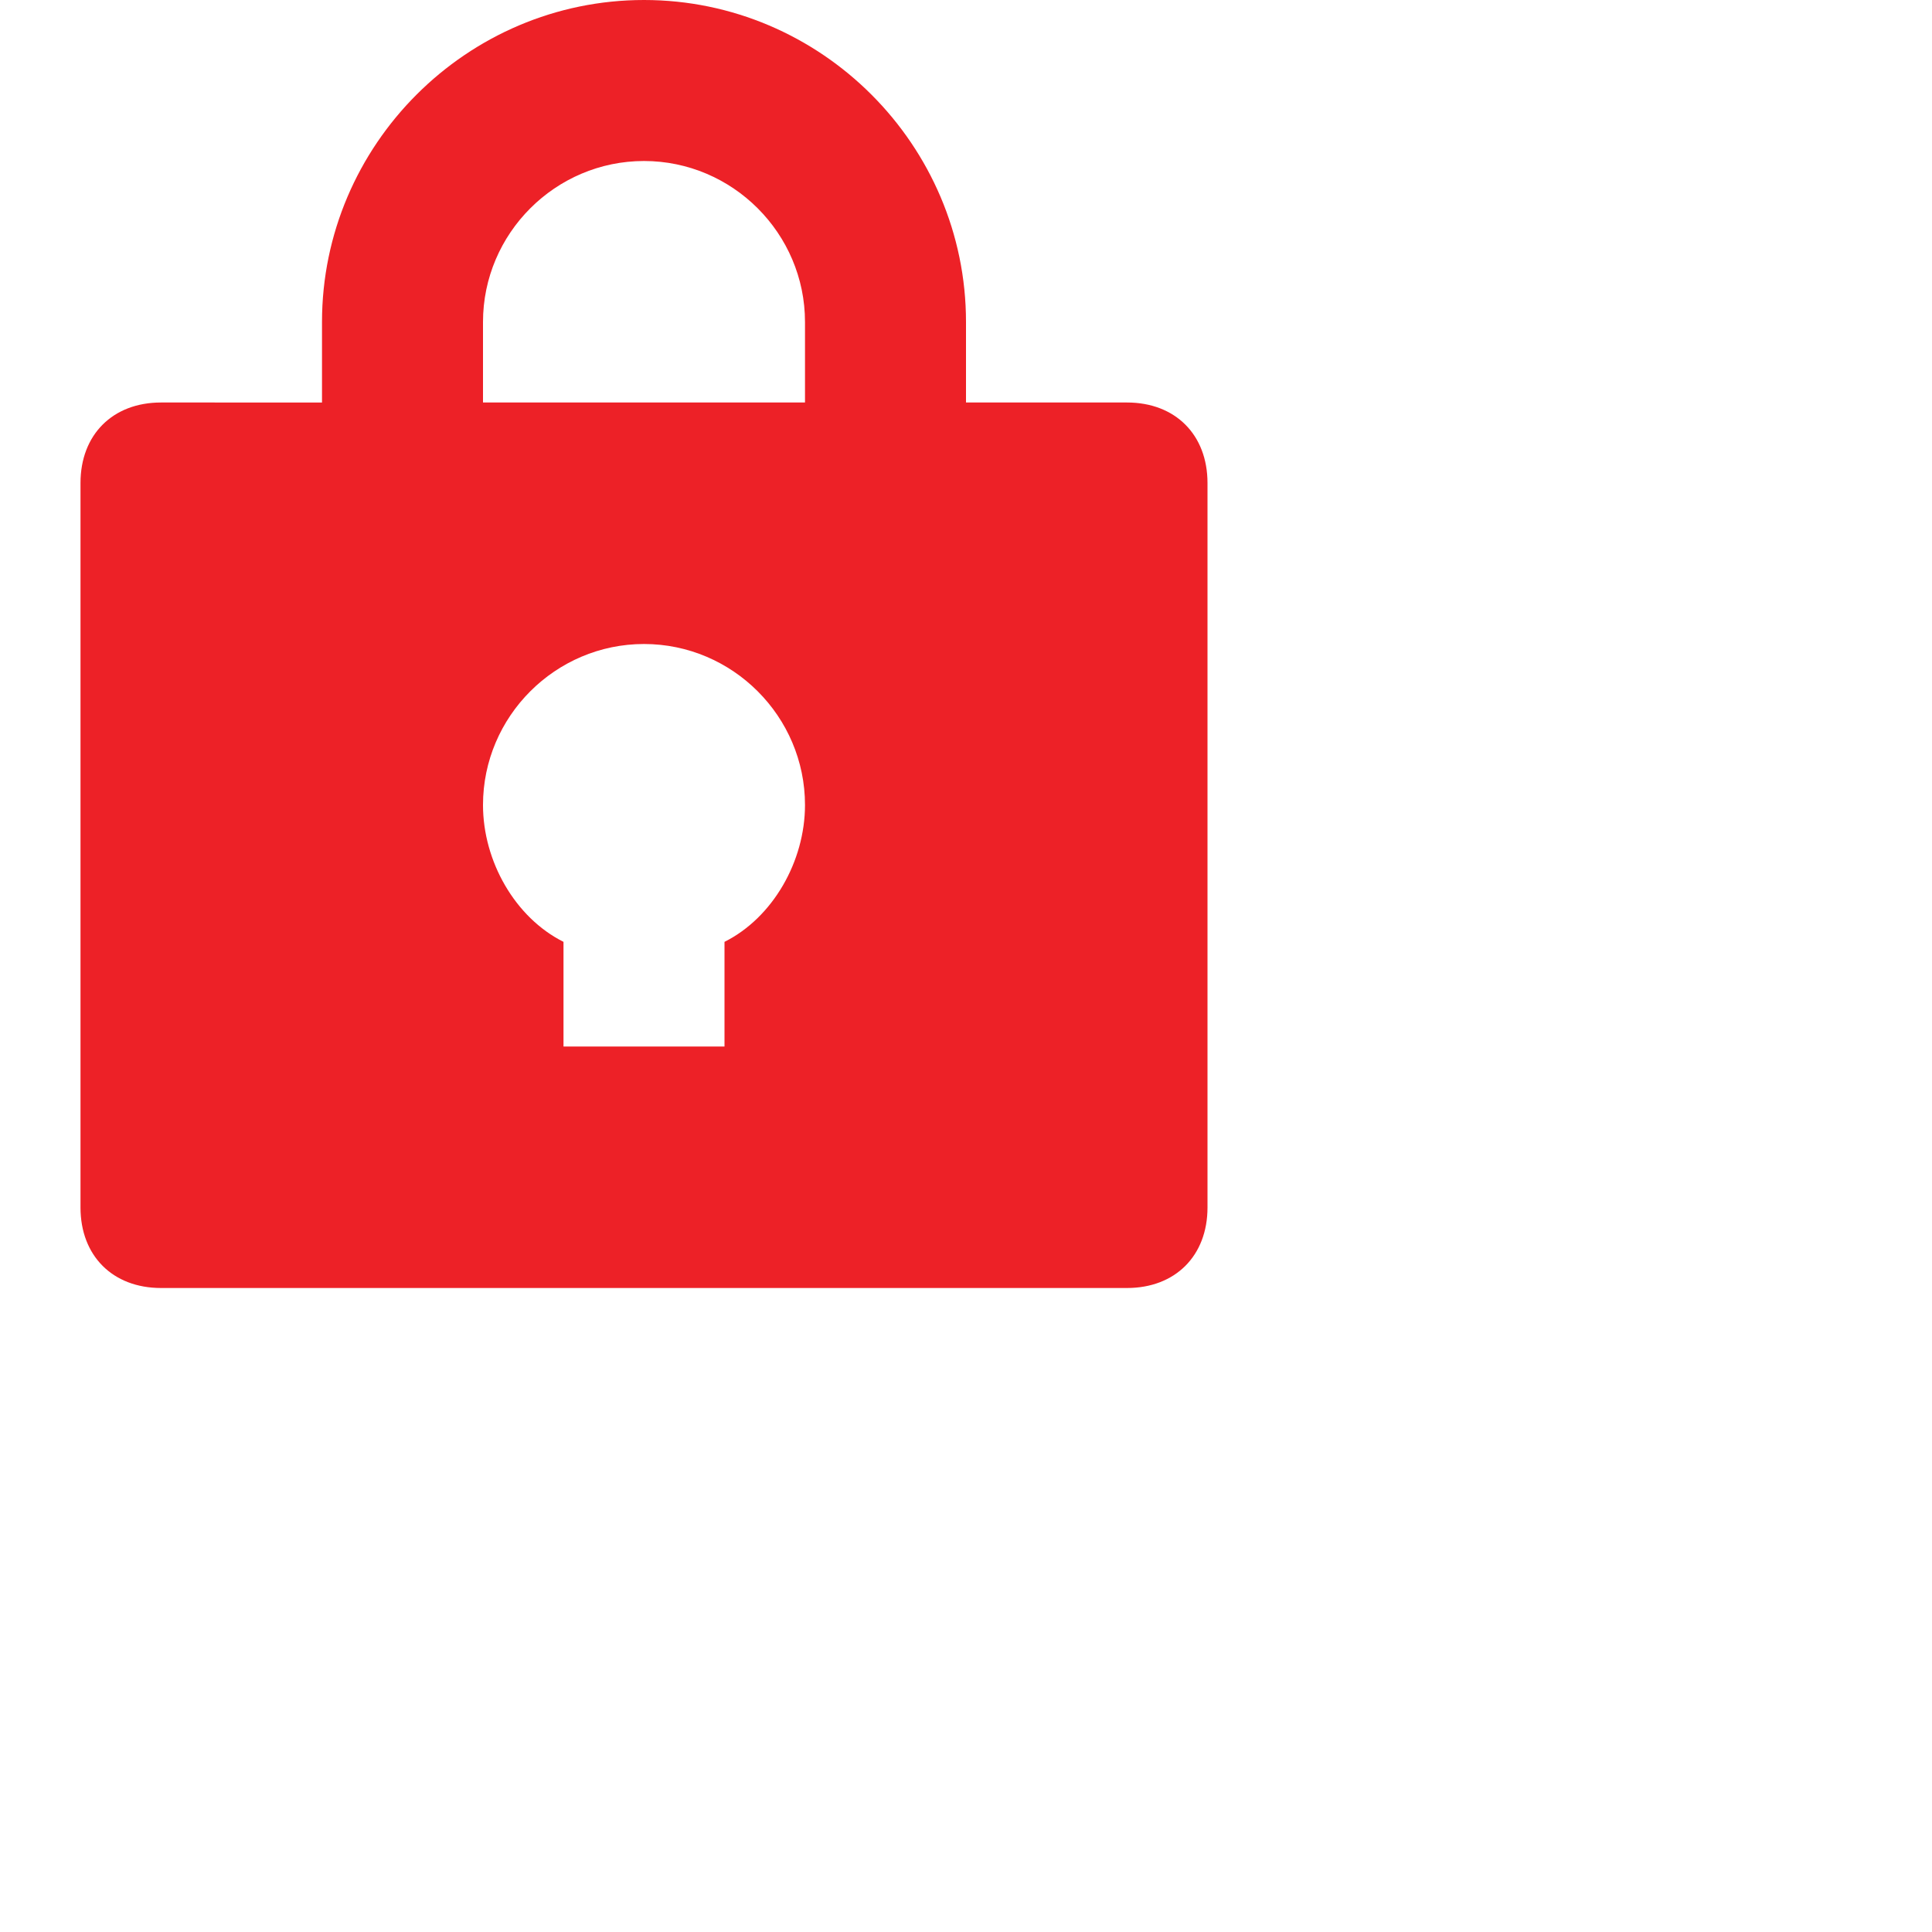
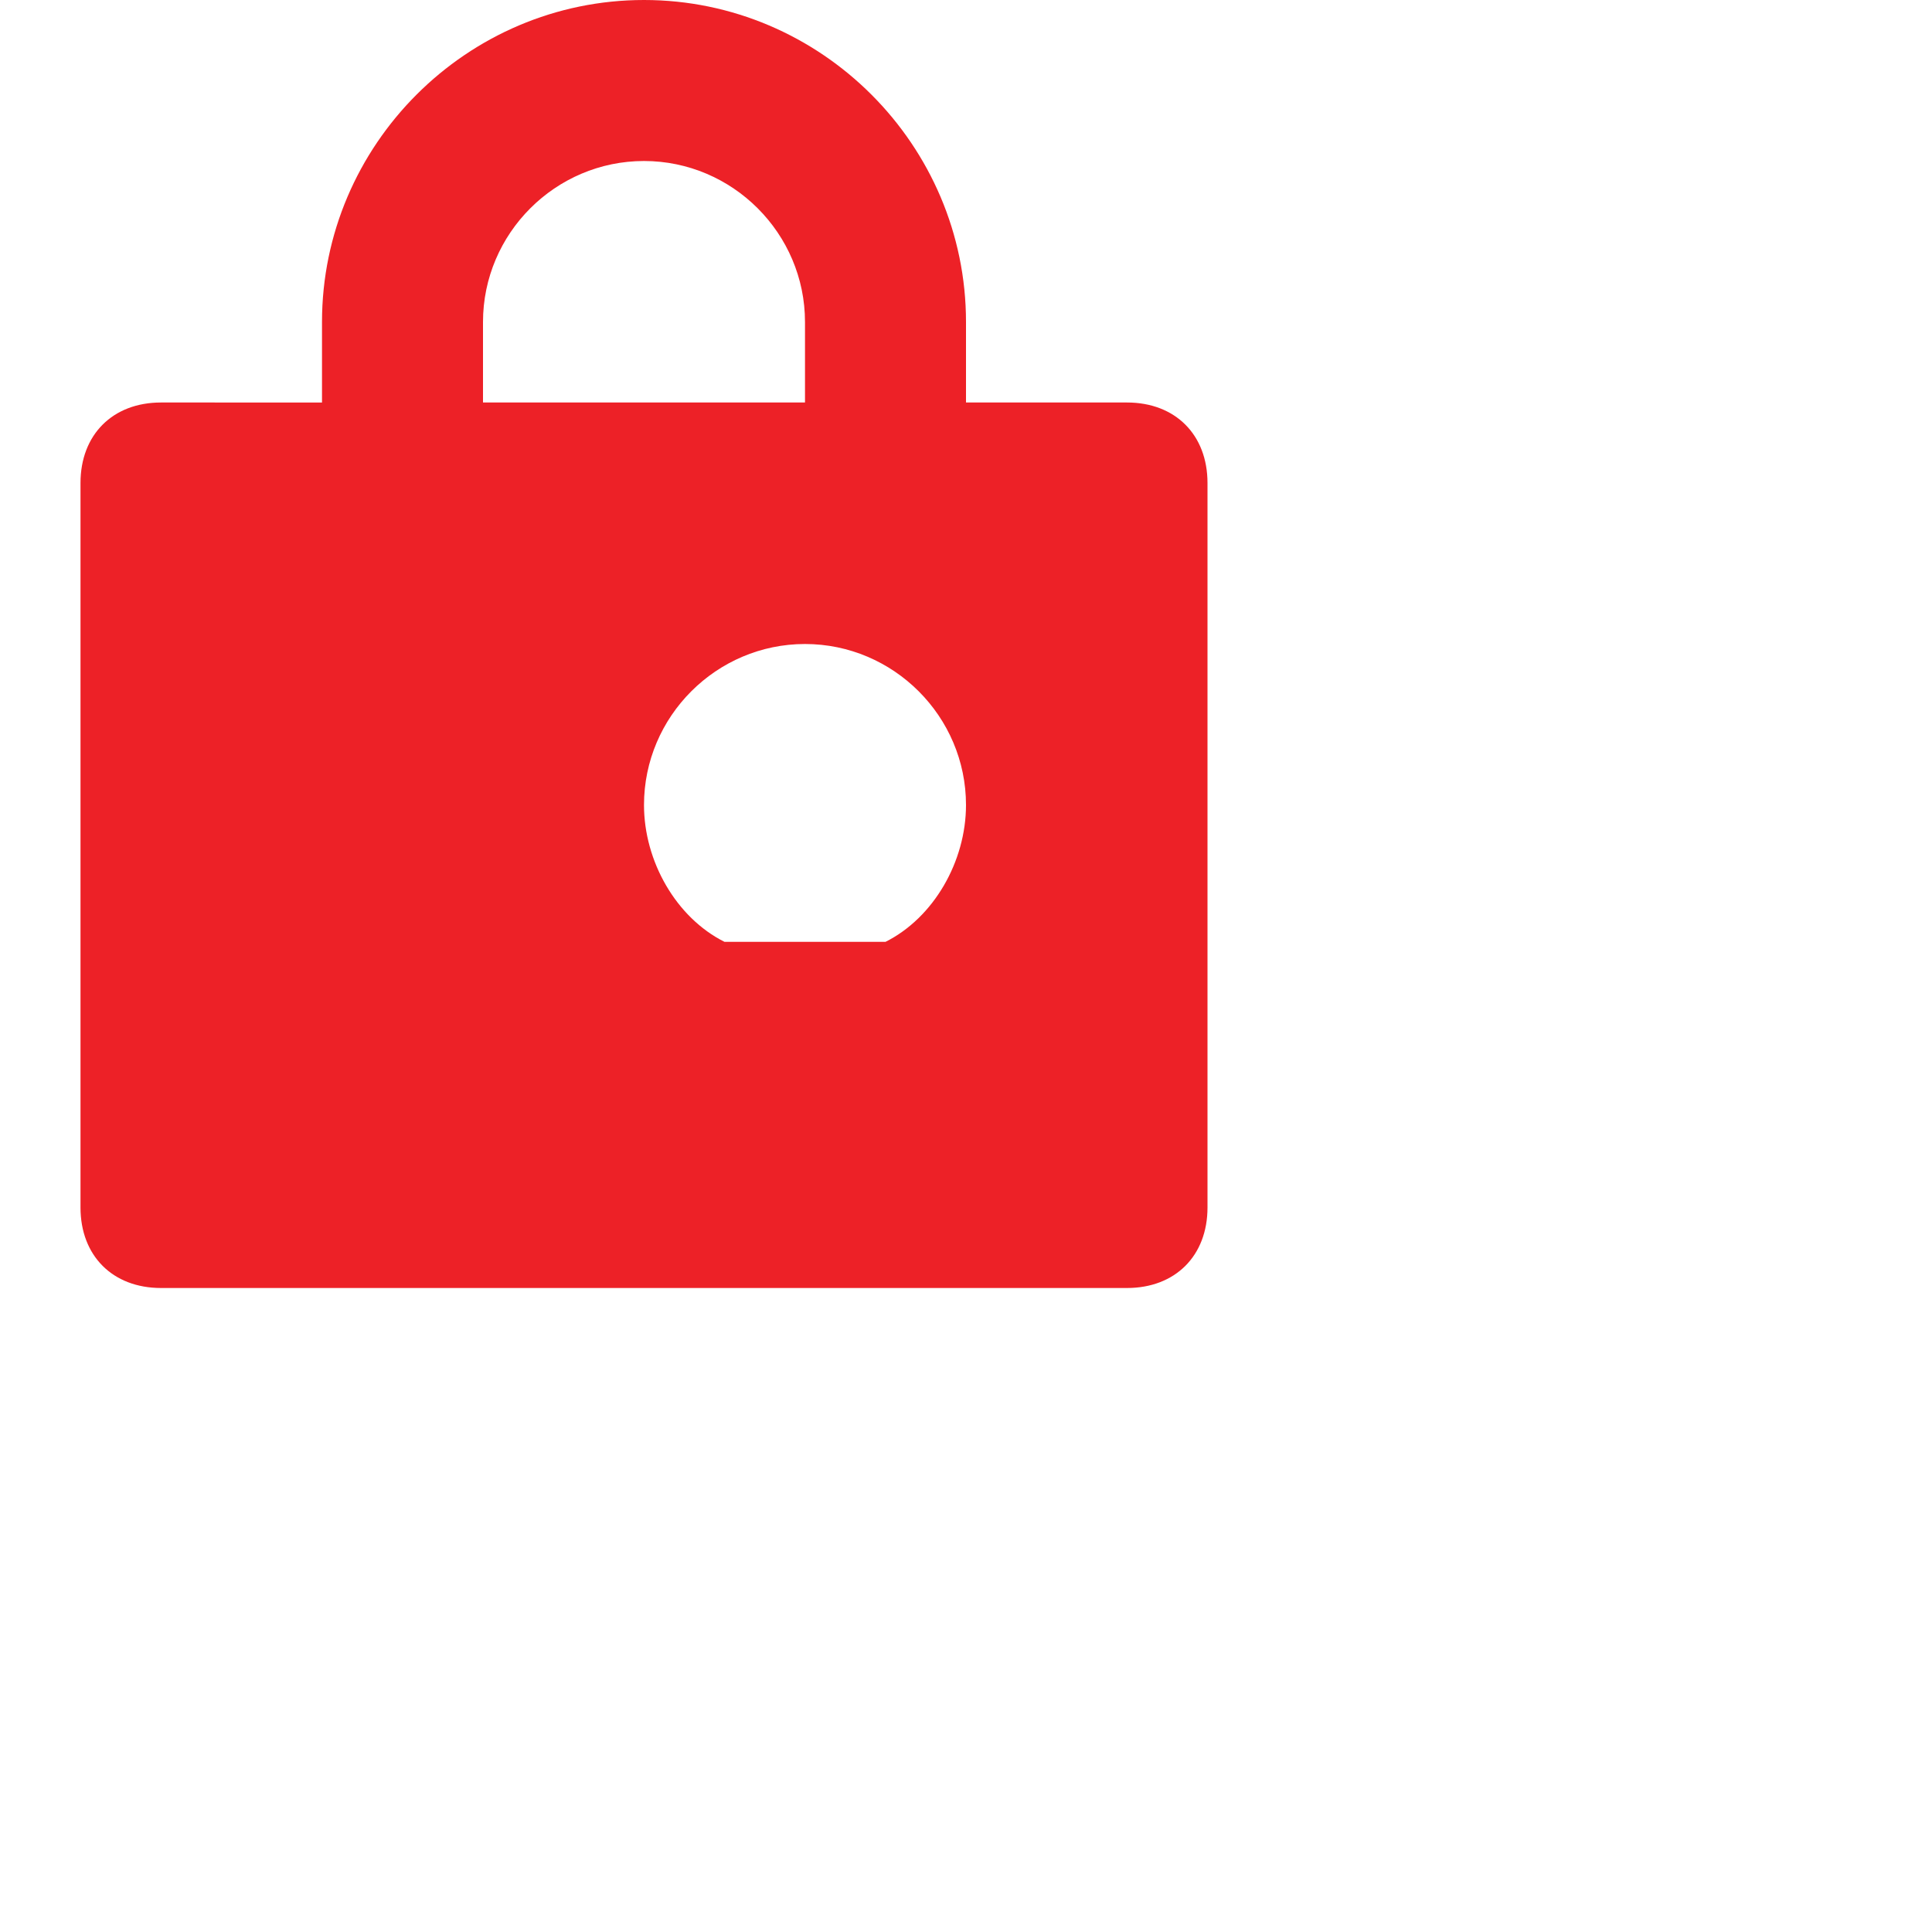
<svg xmlns="http://www.w3.org/2000/svg" width="24" height="24" viewBox="0 0 24 24">
-   <path d="M8 0C5.8 0 4 1.8 4 4v1H2c-.6 0-1 .4-1 1v9c0 .6.4 1 1 1h12c.6 0 1-.4 1-1V6c0-.6-.4-1-1-1h-2V4c0-2.2-1.8-4-4-4zm1 11.7V13H7v-1.3c-.6-.3-1-1-1-1.7 0-1.1.9-2 2-2s2 .9 2 2c0 .7-.4 1.4-1 1.7zM10 5H6V4c0-1.1.9-2 2-2s2 .9 2 2v1z" fill="#ED2127" />
+   <path d="M8 0C5.8 0 4 1.8 4 4v1H2c-.6 0-1 .4-1 1v9c0 .6.4 1 1 1h12c.6 0 1-.4 1-1V6c0-.6-.4-1-1-1h-2V4c0-2.2-1.8-4-4-4zm1 11.7V13v-1.3c-.6-.3-1-1-1-1.7 0-1.1.9-2 2-2s2 .9 2 2c0 .7-.4 1.4-1 1.7zM10 5H6V4c0-1.1.9-2 2-2s2 .9 2 2v1z" fill="#ED2127" />
</svg>